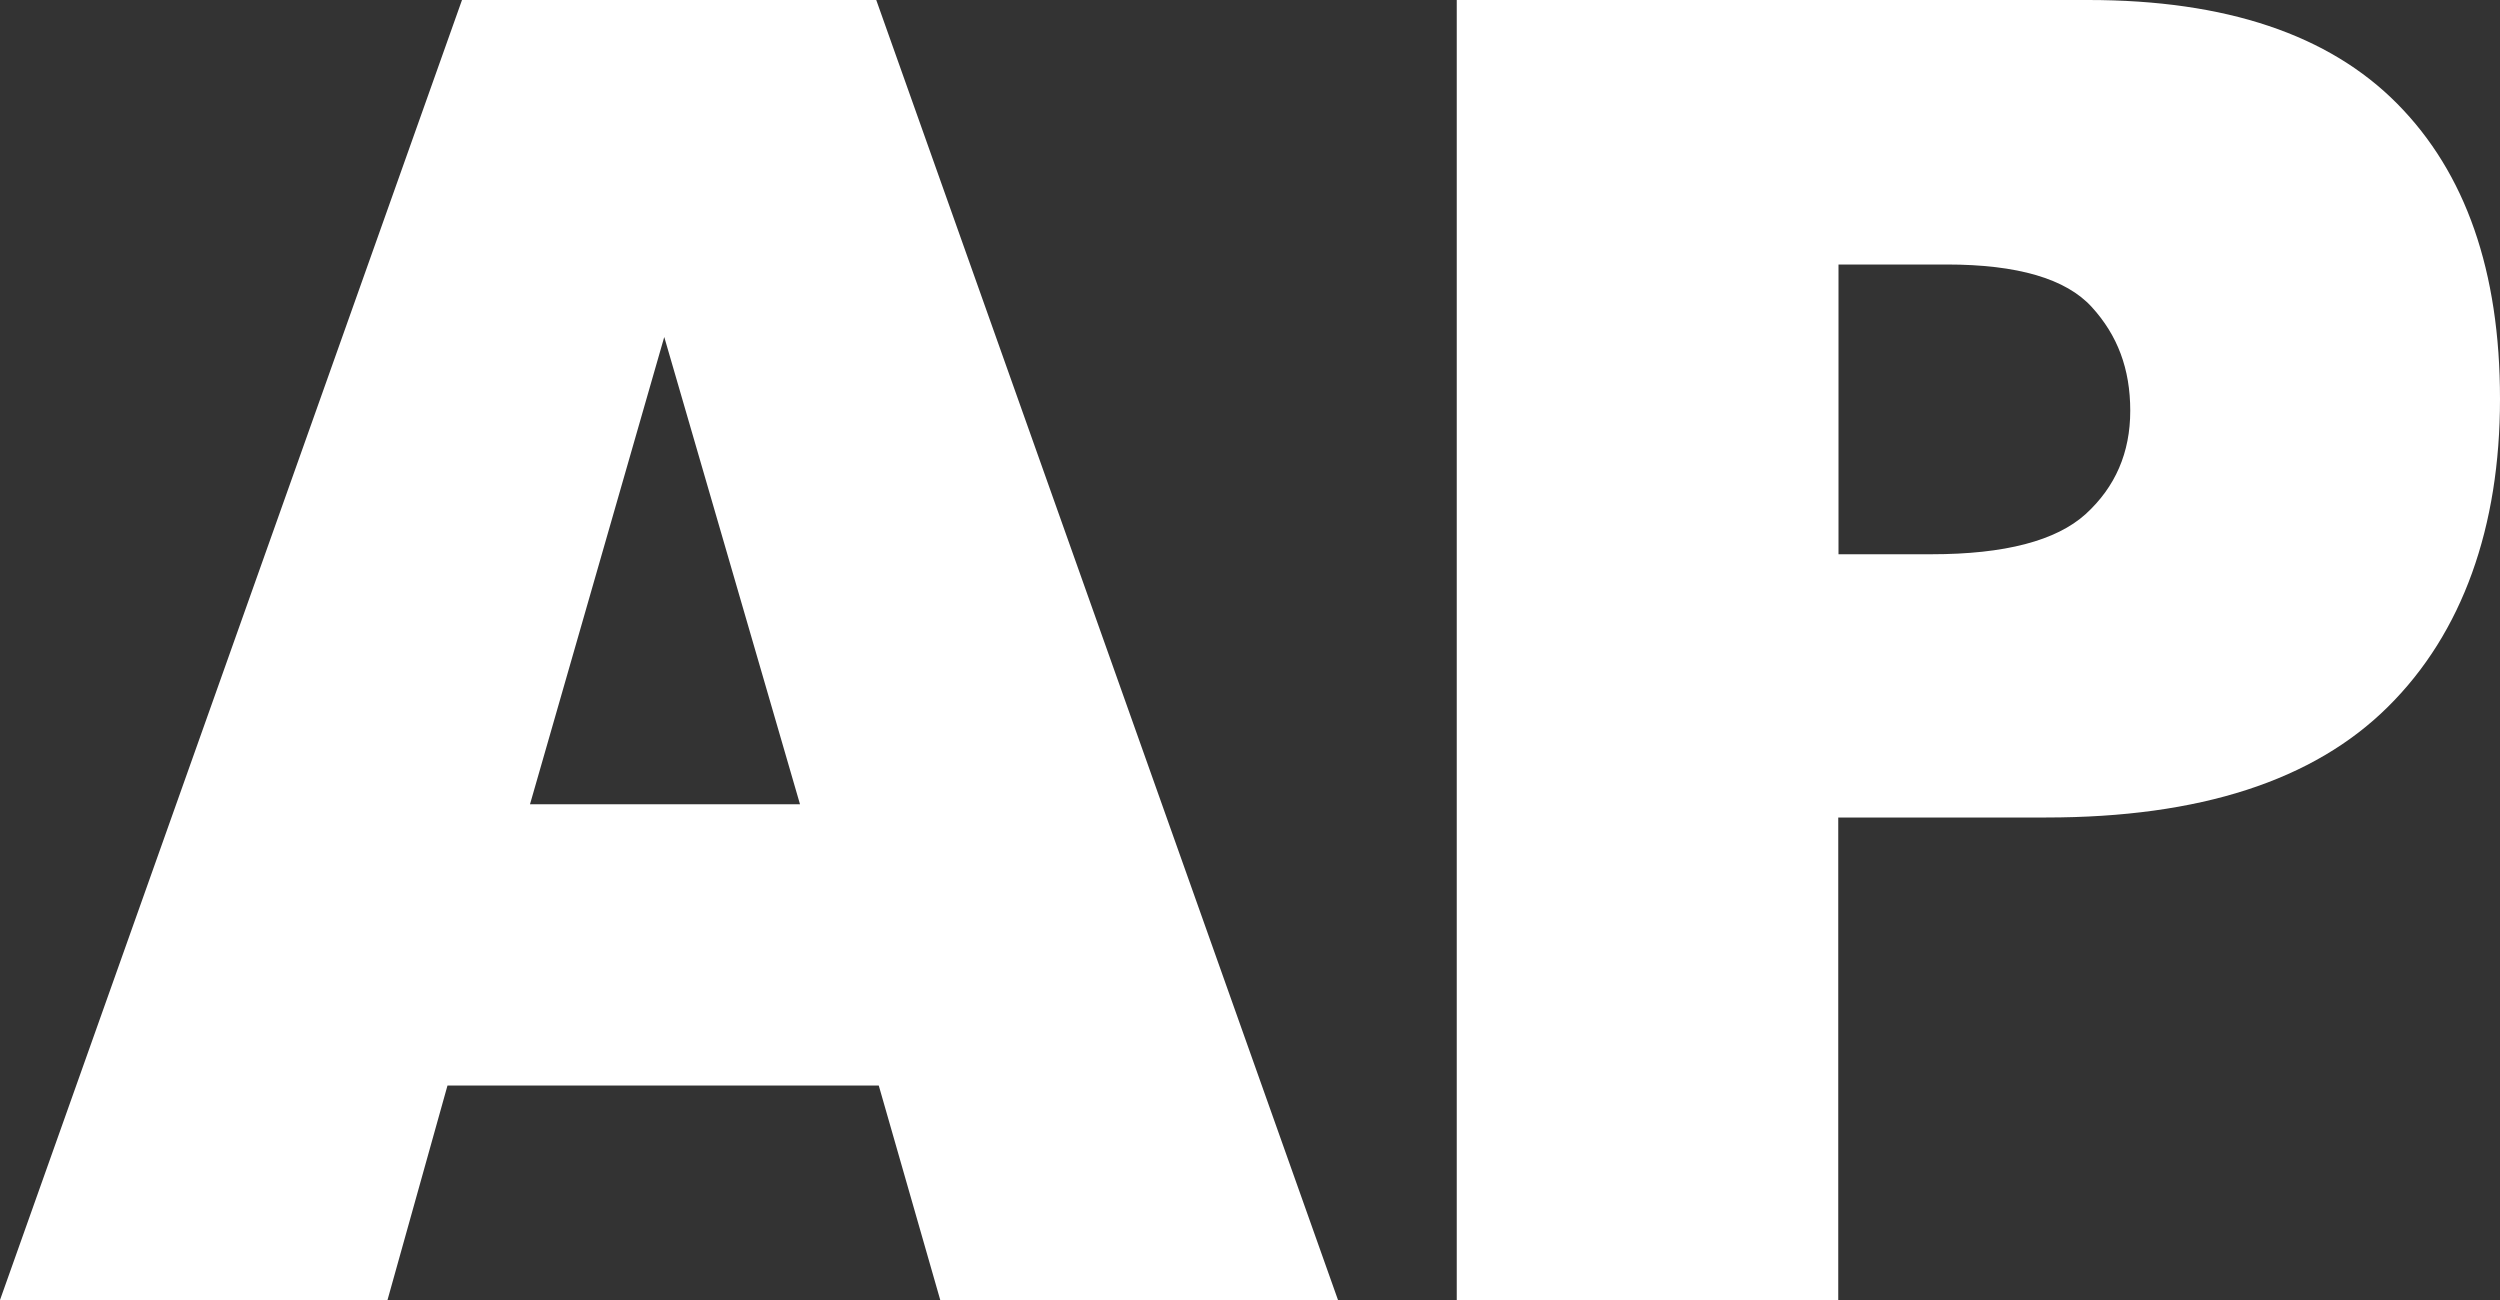
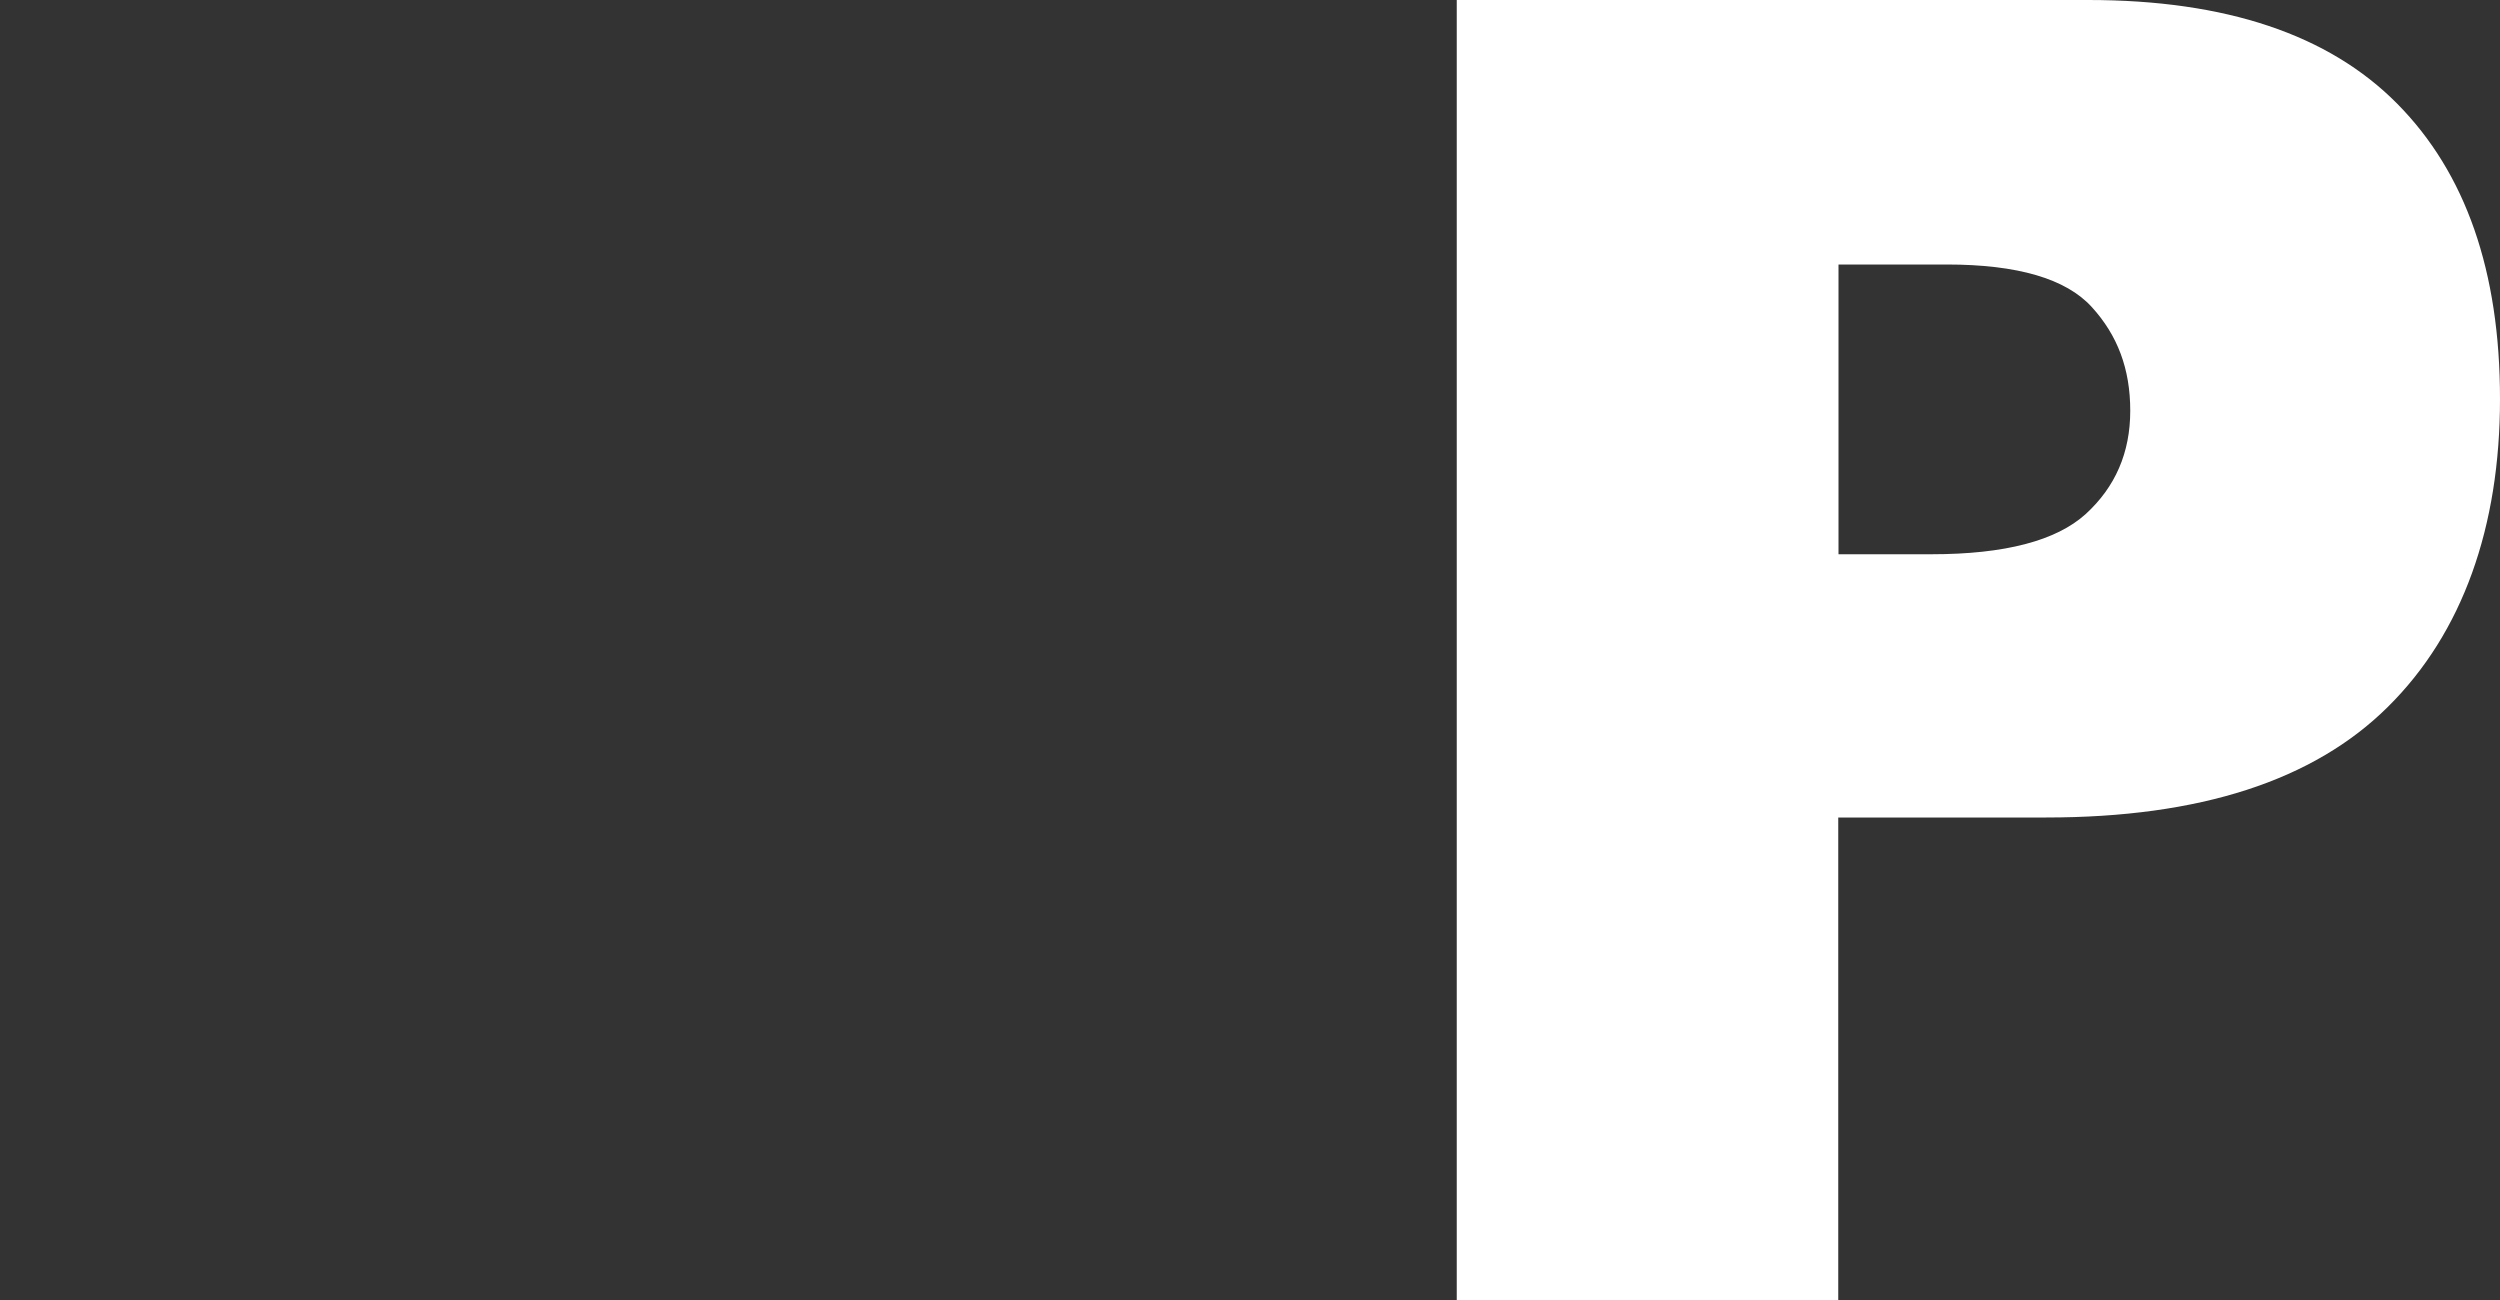
<svg xmlns="http://www.w3.org/2000/svg" version="1.1" viewBox="0 0 100 52">
  <rect x="0" y="0" width="100" height="52" fill="#333333" stroke="none" />
  <defs>
    <style>
      .cls-1 {
        fill: #fff;
      }
    </style>
  </defs>
  <g>
    <g id="Layer_1">
      <g>
-         <path class="cls-1" d="M35.15,43.42h-17.25l-2.4,8.58H0L18.48,0h16.57l18.47,52h-15.91l-2.46-8.58ZM32,32.17l-5.43-18.69-5.37,18.69h10.8Z" />
        <path class="cls-1" d="M58.28,0h25.25c5.5,0,9.62,1.38,12.36,4.15s4.11,6.7,4.11,11.81-1.49,9.35-4.48,12.31c-2.98,2.96-7.54,4.43-13.67,4.43h-8.32v19.3h-15.26V0ZM73.54,22.17h3.72c2.93,0,4.99-.54,6.17-1.61,1.18-1.08,1.78-2.45,1.78-4.13s-.51-3.02-1.54-4.15-2.96-1.7-5.8-1.7h-4.33v11.6Z" />
      </g>
    </g>
  </g>
</svg>